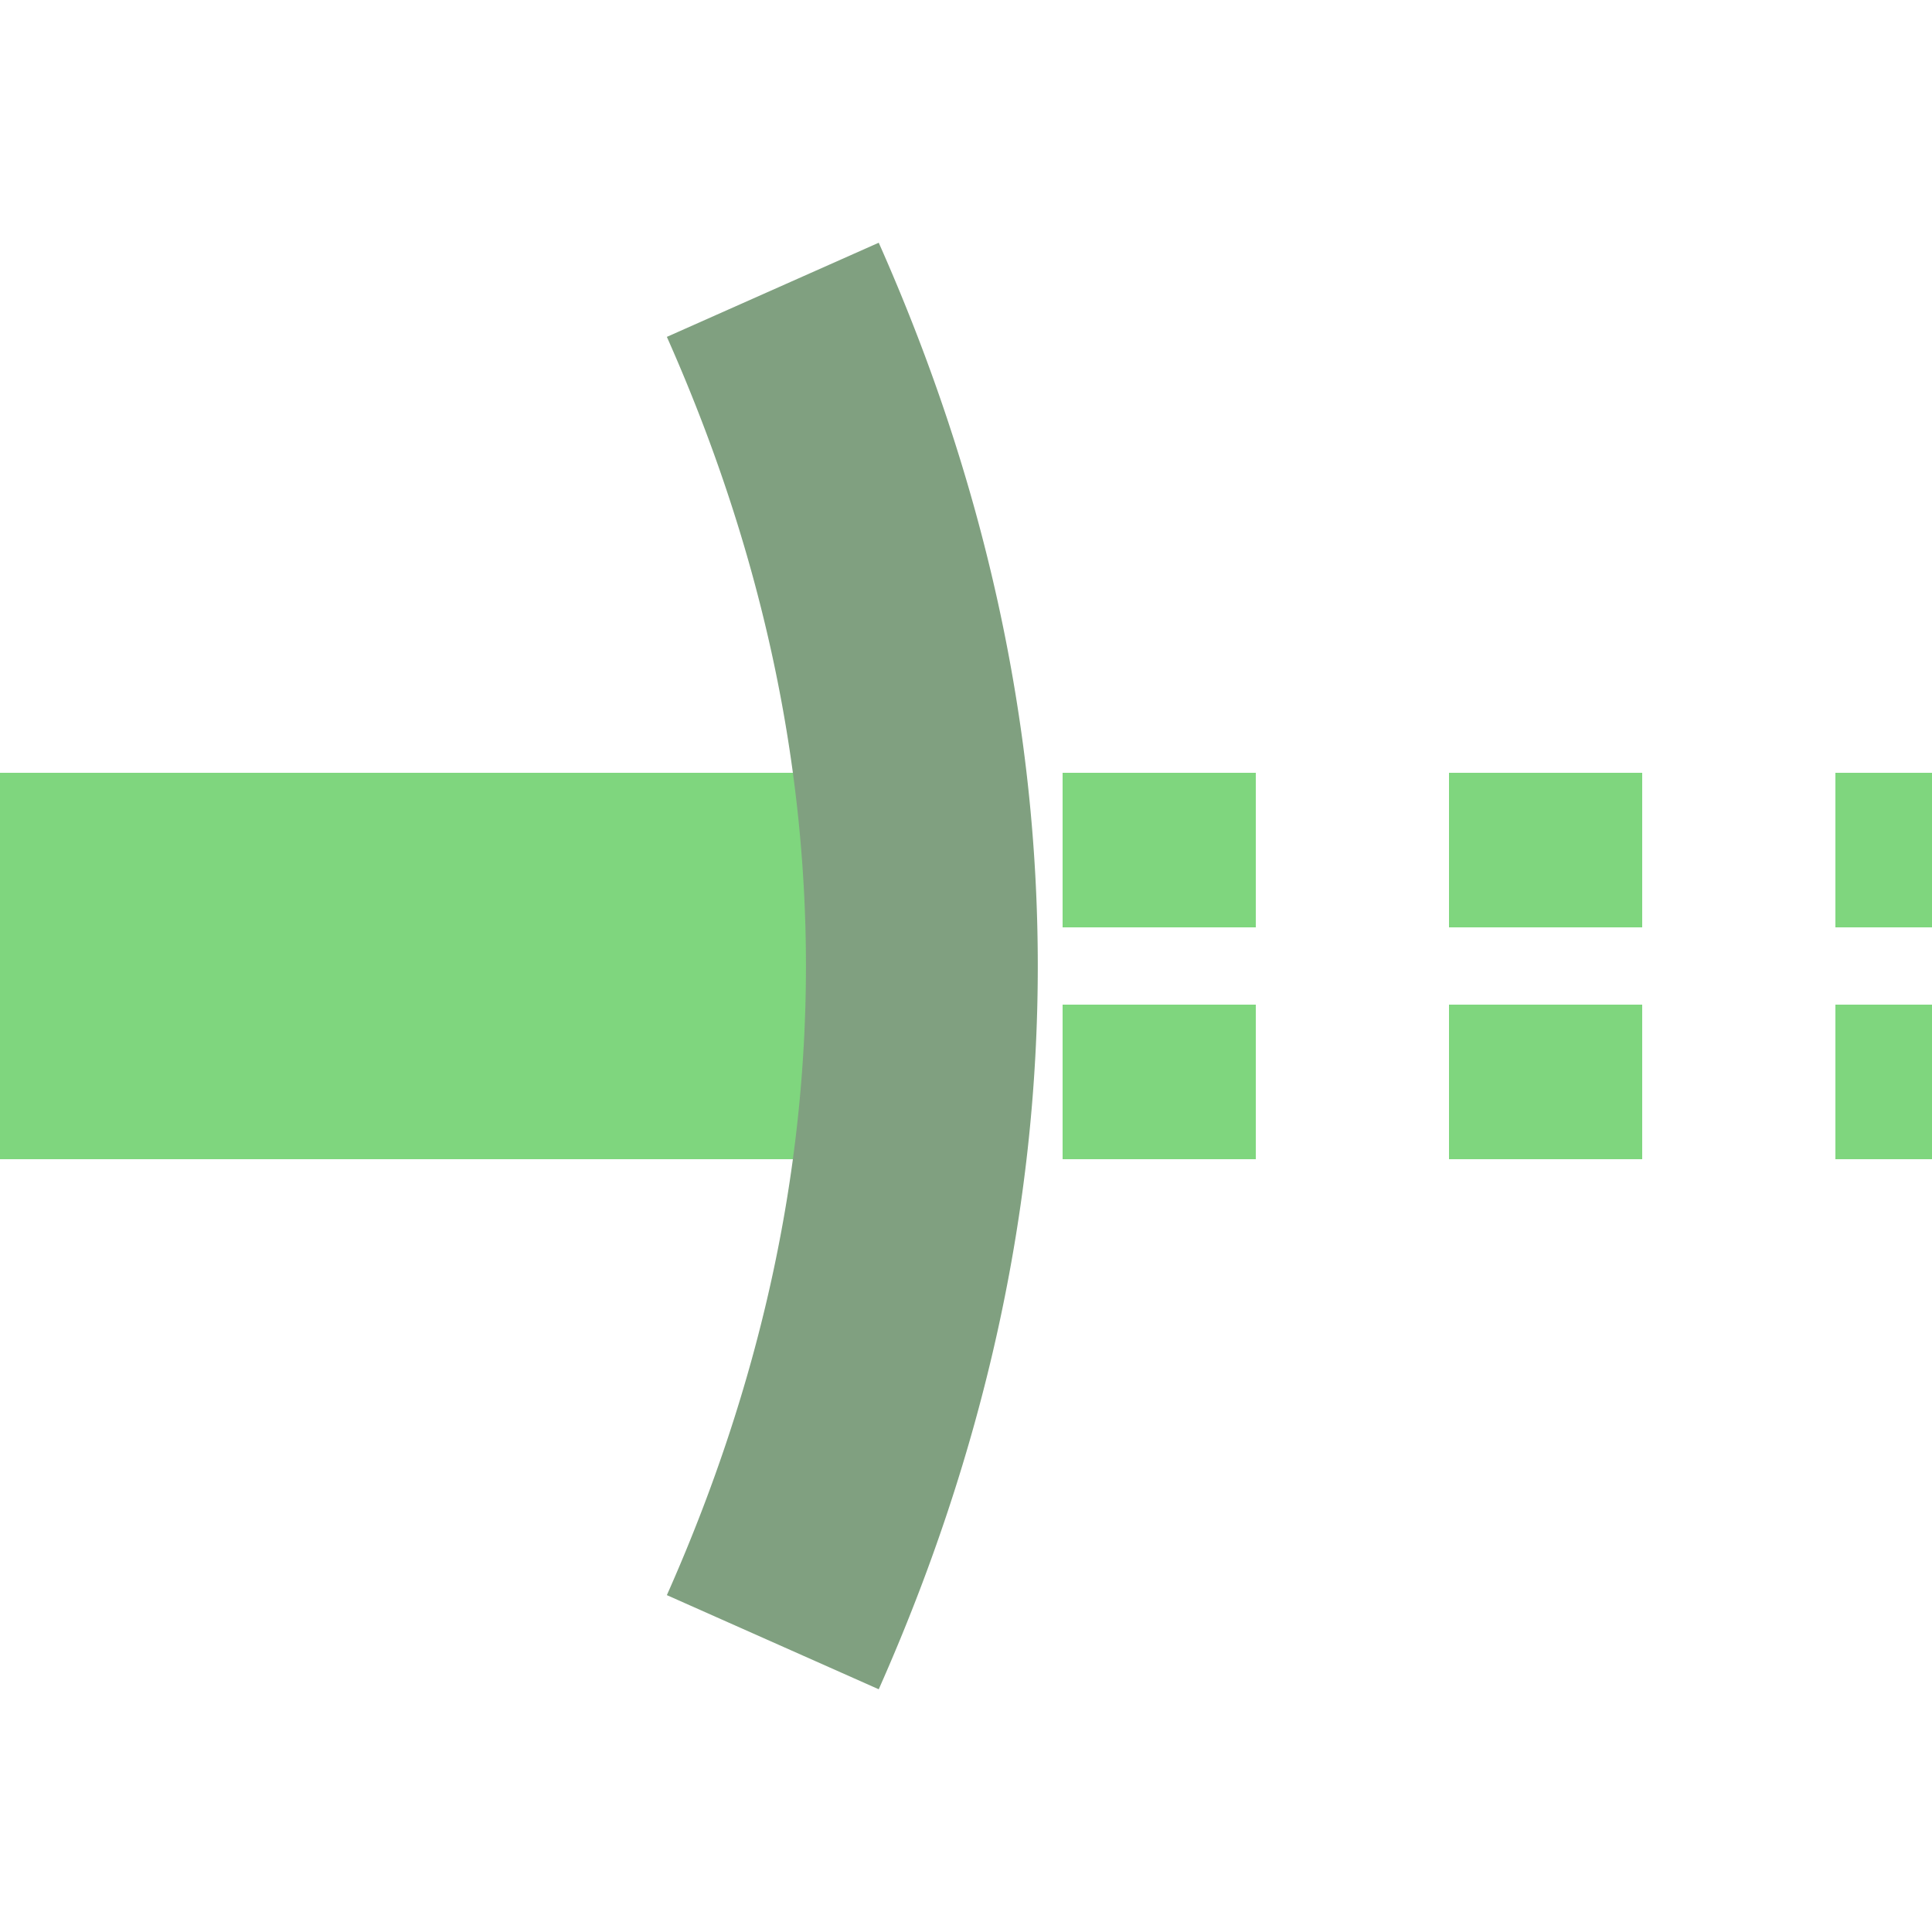
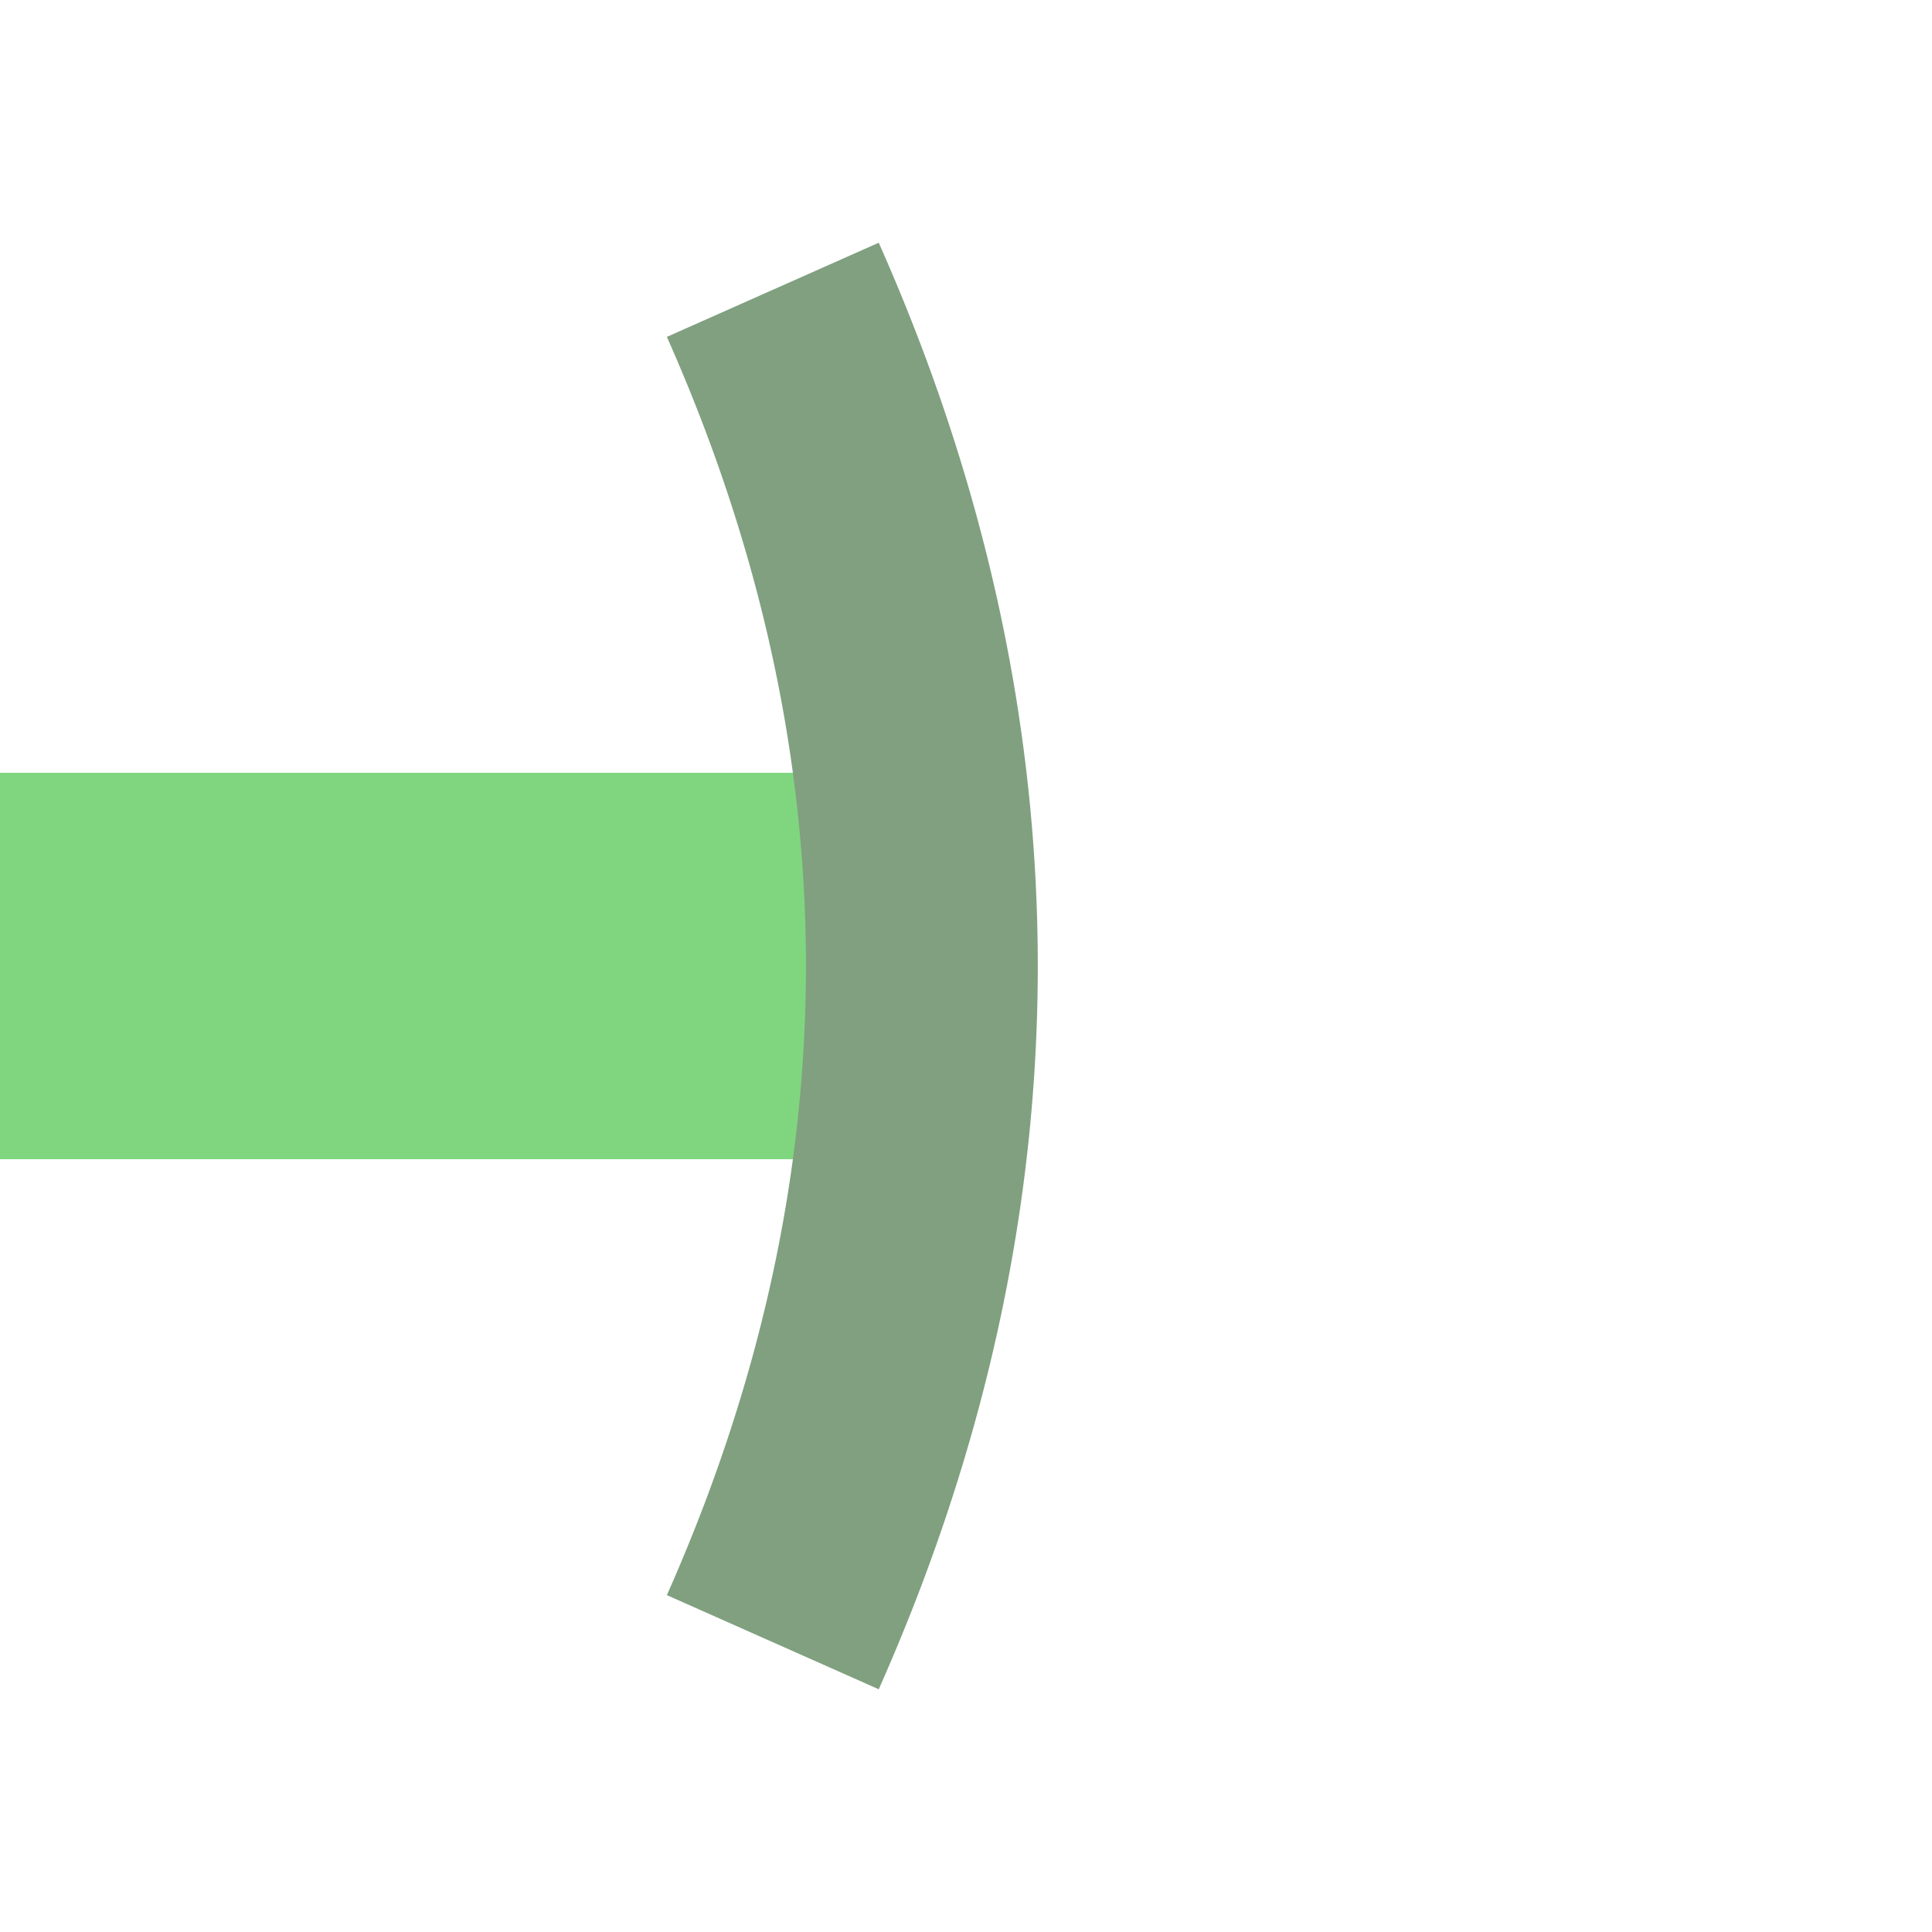
<svg xmlns="http://www.w3.org/2000/svg" width="500" height="500">
  <title>extSTRaq green</title>
  <g stroke="#7FD67E">
    <path d="M 0,250 H 250" stroke-width="100" />
-     <path d="M 525,220 H 275 m 0,60 H 500" stroke-width="40" stroke-dasharray="50" />
  </g>
  <path d="m 200,75 a 2500,1000 0 0 1 0,350" stroke="#80A080" stroke-width="60" fill="none" />
</svg>